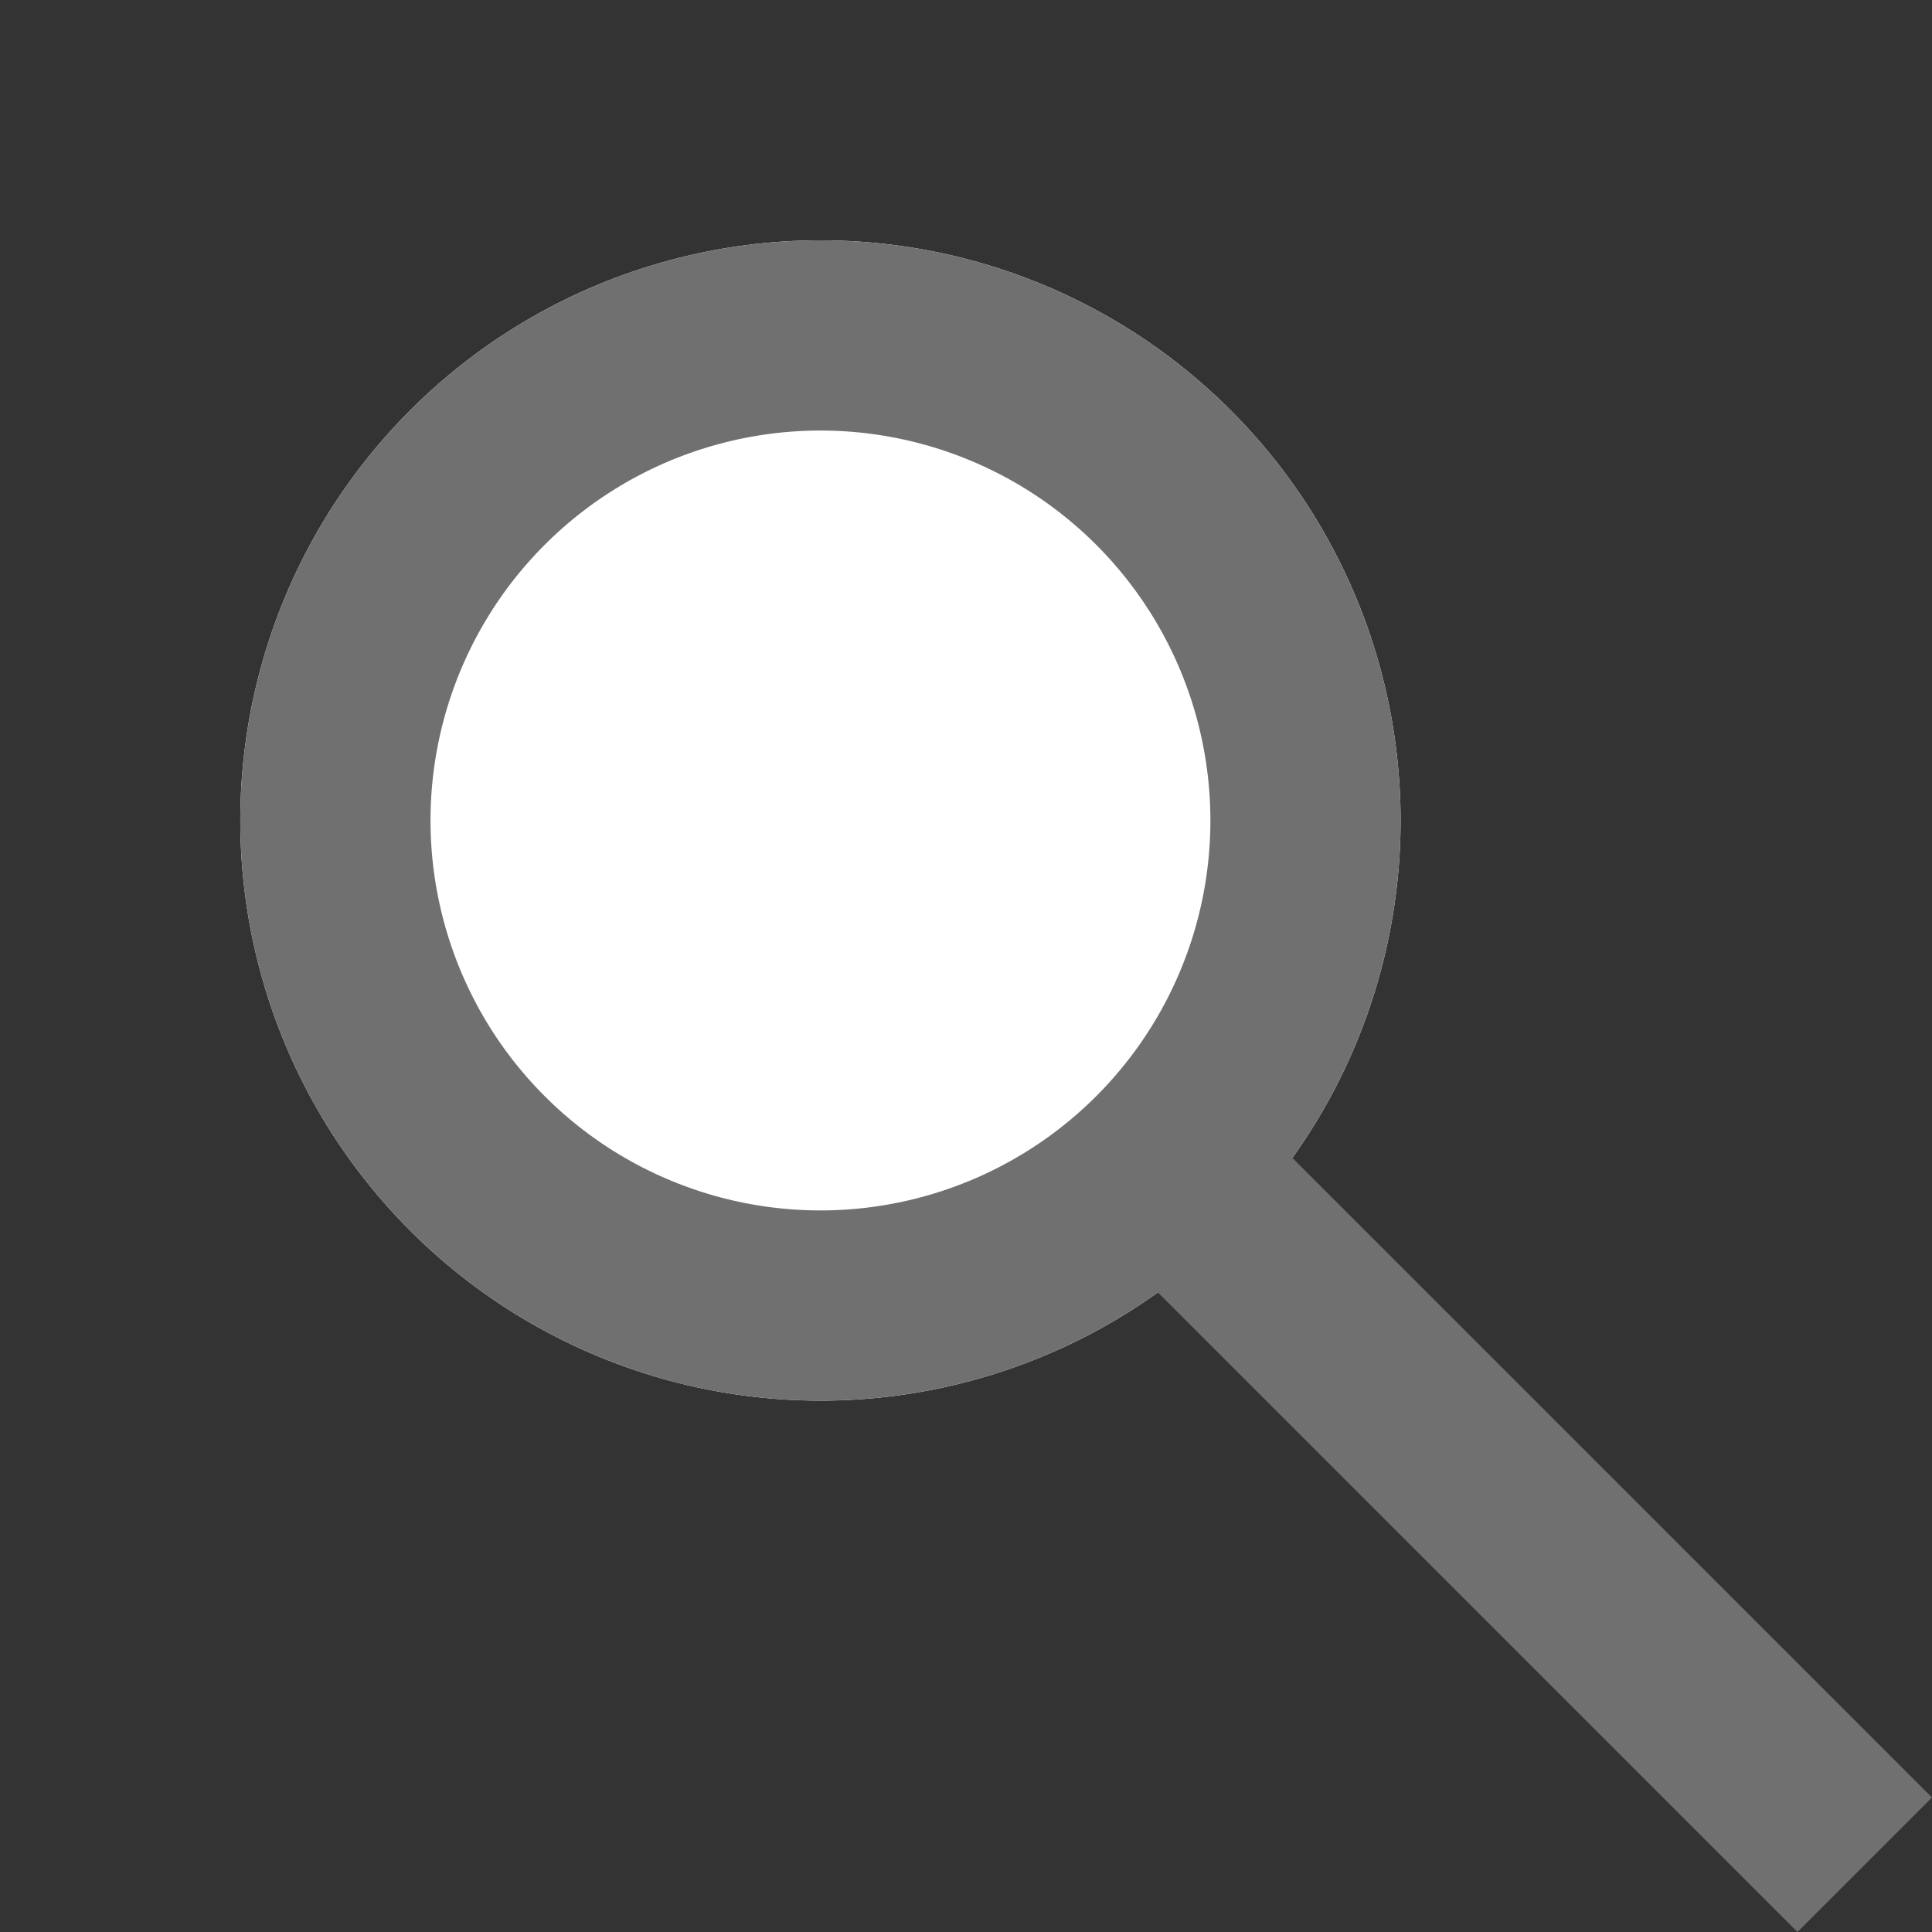
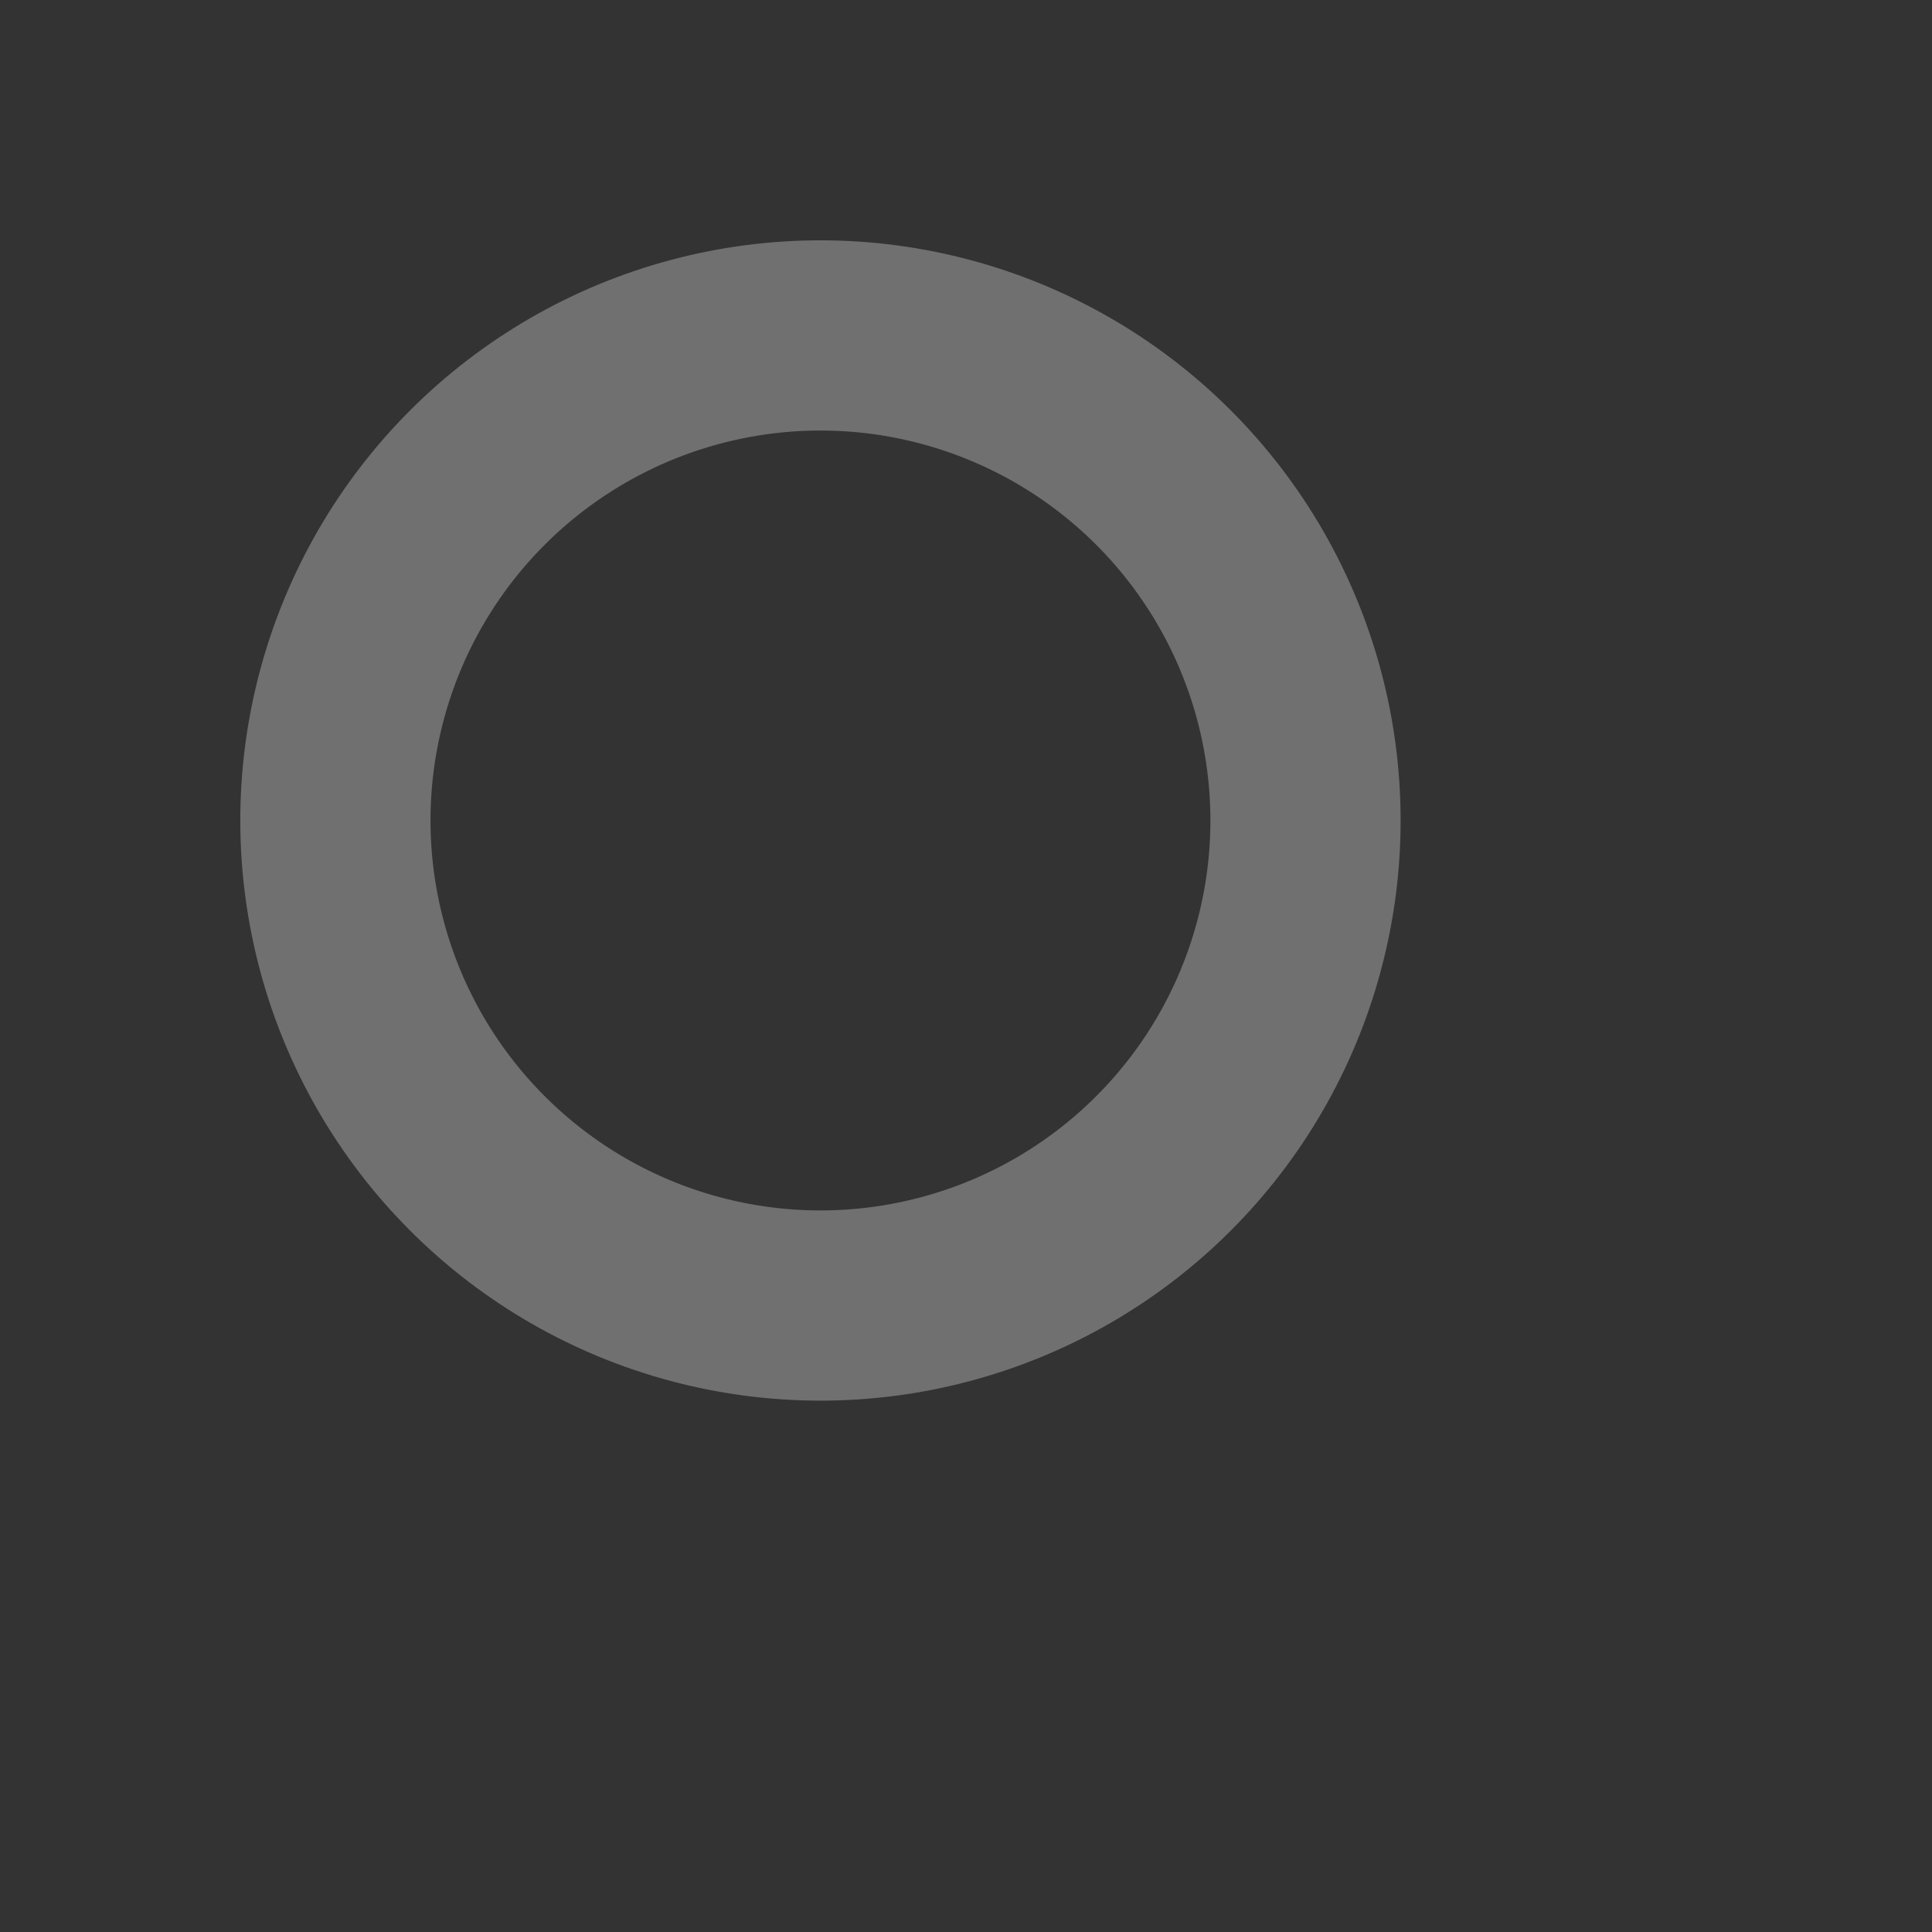
<svg xmlns="http://www.w3.org/2000/svg" width="20.314" height="20.314" viewBox="0 0 20.314 20.314">
  <rect x="0" y="0" width="20.314" height="20.314" fill="#333333" stroke="none" />
  <g id="グループ_643" data-name="グループ 643" transform="translate(-1113.363 -30.039)">
    <g id="グループ_12" data-name="グループ 12" transform="translate(1113.363 38.666) rotate(-45)">
      <g id="楕円形_1" data-name="楕円形 1" transform="translate(0)" fill="#fff" stroke="#707070" stroke-width="2">
-         <circle cx="6.1" cy="6.1" r="6.1" stroke="none" />
        <circle cx="6.1" cy="6.1" r="5.1" fill="none" />
      </g>
-       <line id="線_1" data-name="線 1" y2="9.982" transform="translate(6.1 11.646)" fill="none" stroke="#707070" stroke-width="2" />
    </g>
  </g>
</svg>